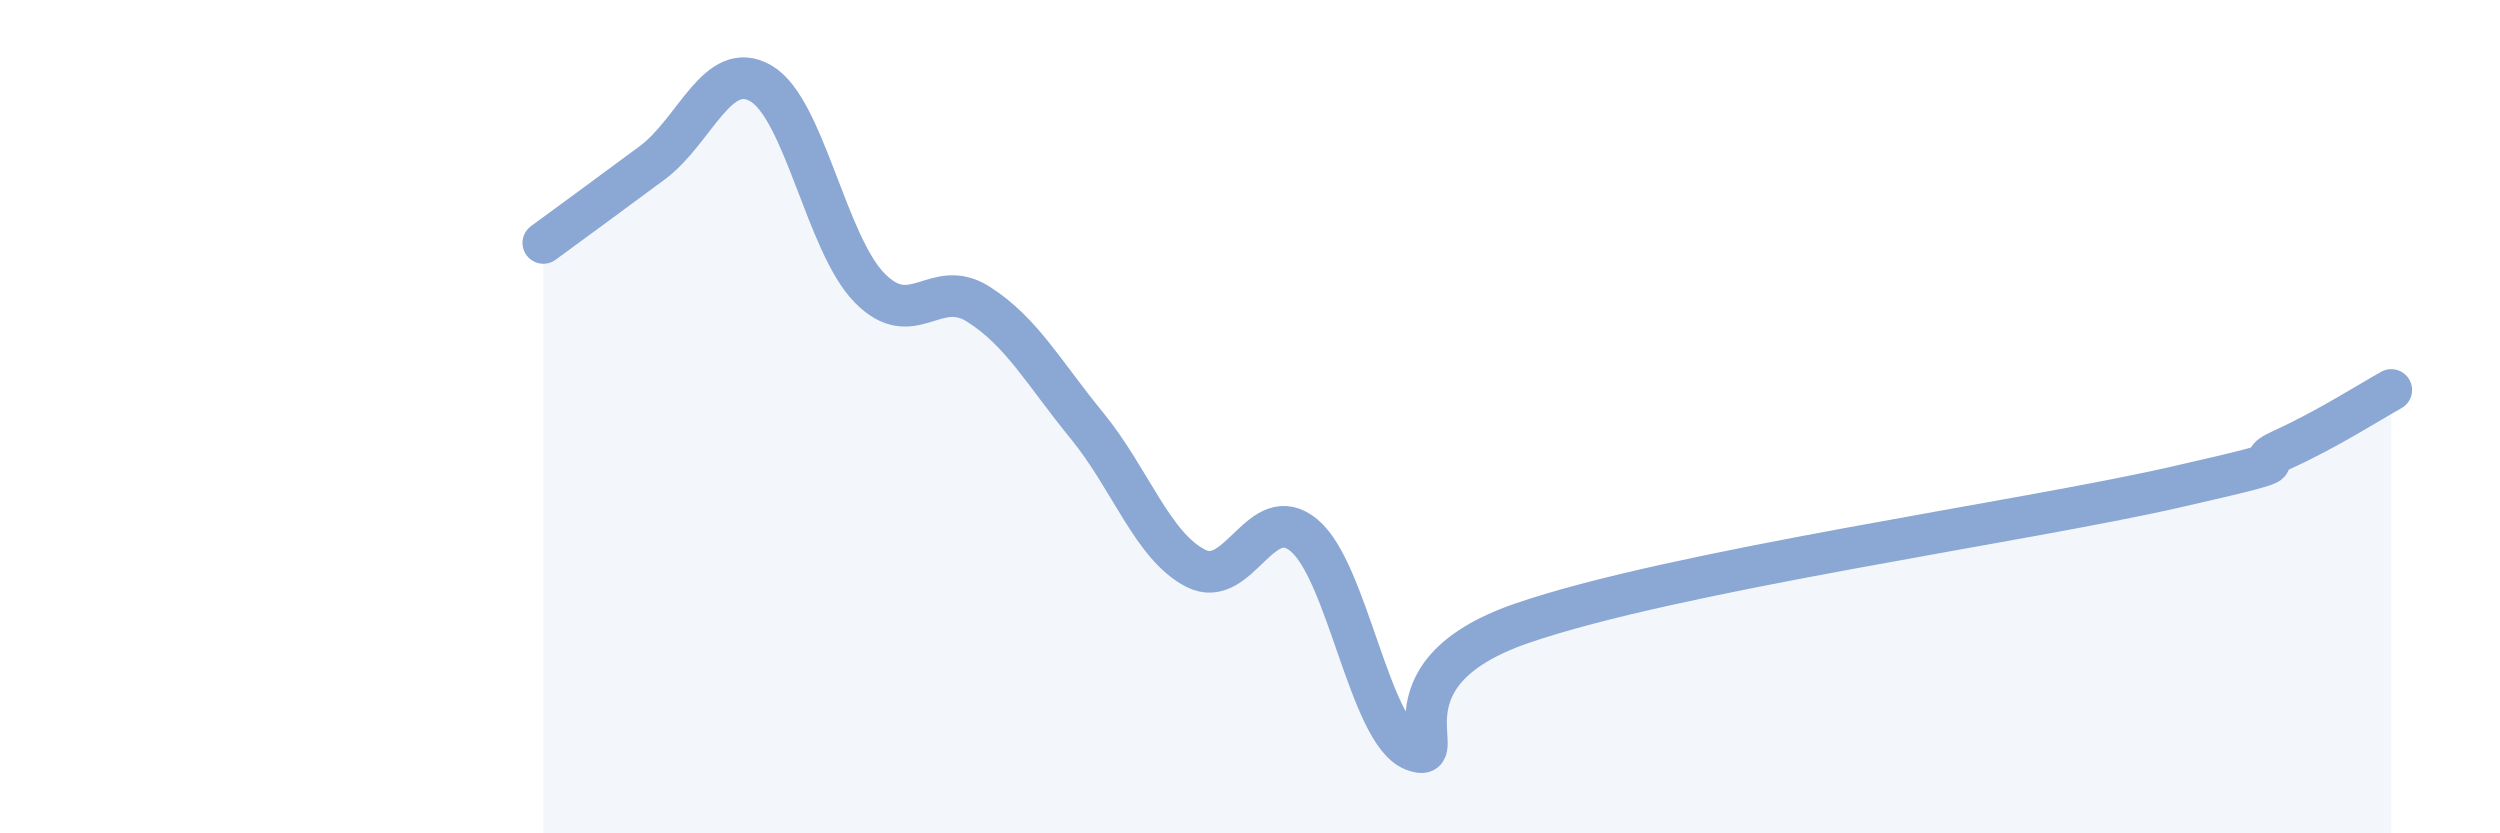
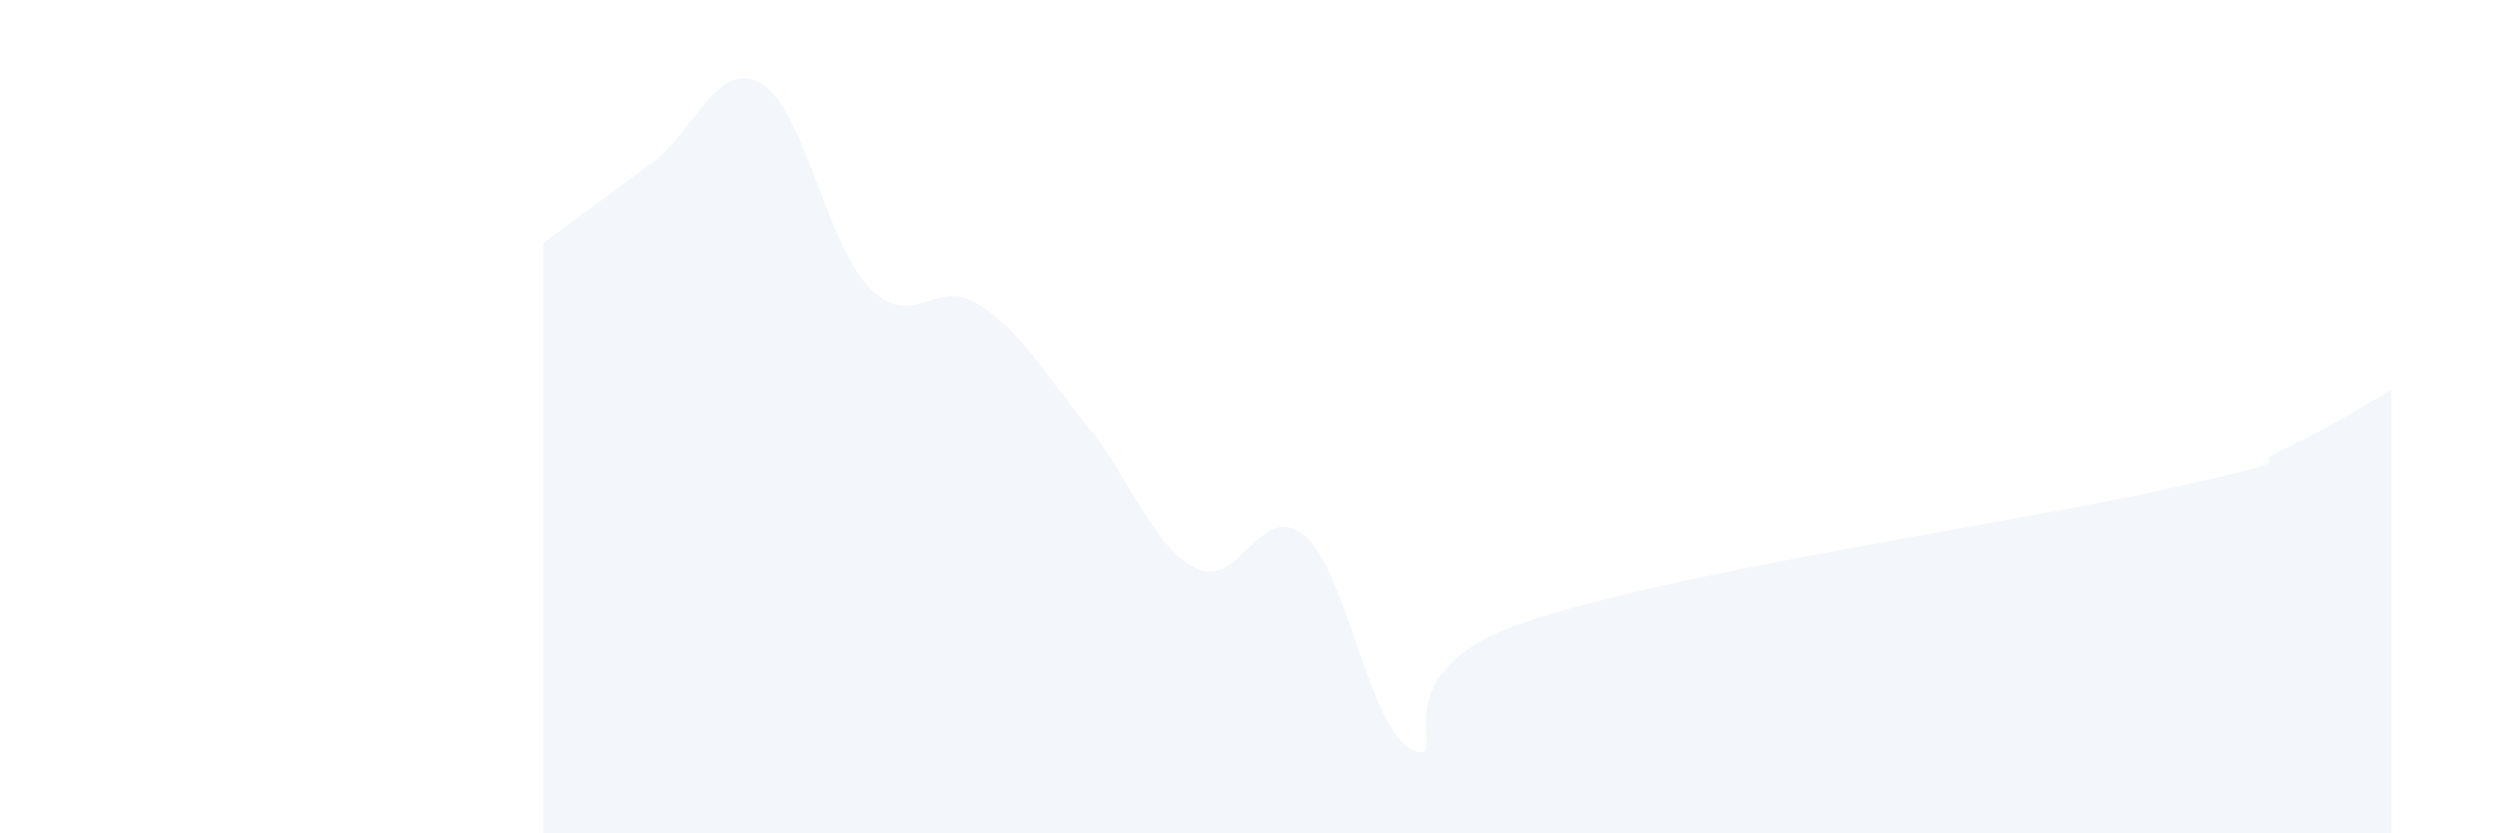
<svg xmlns="http://www.w3.org/2000/svg" width="60" height="20" viewBox="0 0 60 20">
  <path d="M 13.04,5.83 C 13.56,5.45 14.61,4.68 15.65,3.91 C 16.69,3.14 17.22,1.4 18.26,2 C 19.3,2.6 19.83,5.85 20.87,6.91 C 21.91,7.97 22.44,6.64 23.48,7.3 C 24.52,7.96 25.05,8.95 26.09,10.22 C 27.13,11.49 27.66,13.11 28.7,13.64 C 29.74,14.17 30.26,11.98 31.3,12.85 C 32.34,13.72 32.87,17.58 33.91,18 C 34.95,18.42 32.87,16.22 36.52,14.96 C 40.17,13.7 48.52,12.53 52.17,11.7 C 55.82,10.87 53.74,11.26 54.78,10.79 C 55.82,10.32 56.87,9.65 57.39,9.36L57.39 20L13.04 20Z" fill="#8ba7d3" opacity="0.1" stroke-linecap="round" stroke-linejoin="round" />
-   <path d="M 13.04,5.83 C 13.56,5.45 14.61,4.68 15.65,3.91 C 16.69,3.14 17.22,1.4 18.26,2 C 19.3,2.6 19.83,5.85 20.87,6.91 C 21.91,7.97 22.44,6.64 23.48,7.3 C 24.52,7.96 25.05,8.95 26.09,10.22 C 27.13,11.49 27.66,13.11 28.7,13.64 C 29.74,14.17 30.26,11.98 31.3,12.85 C 32.34,13.72 32.87,17.58 33.91,18 C 34.95,18.42 32.87,16.22 36.52,14.96 C 40.17,13.7 48.52,12.53 52.17,11.7 C 55.82,10.87 53.74,11.26 54.78,10.79 C 55.82,10.32 56.87,9.65 57.39,9.36" stroke="#8ba7d3" stroke-width="1" fill="none" stroke-linecap="round" stroke-linejoin="round" />
</svg>